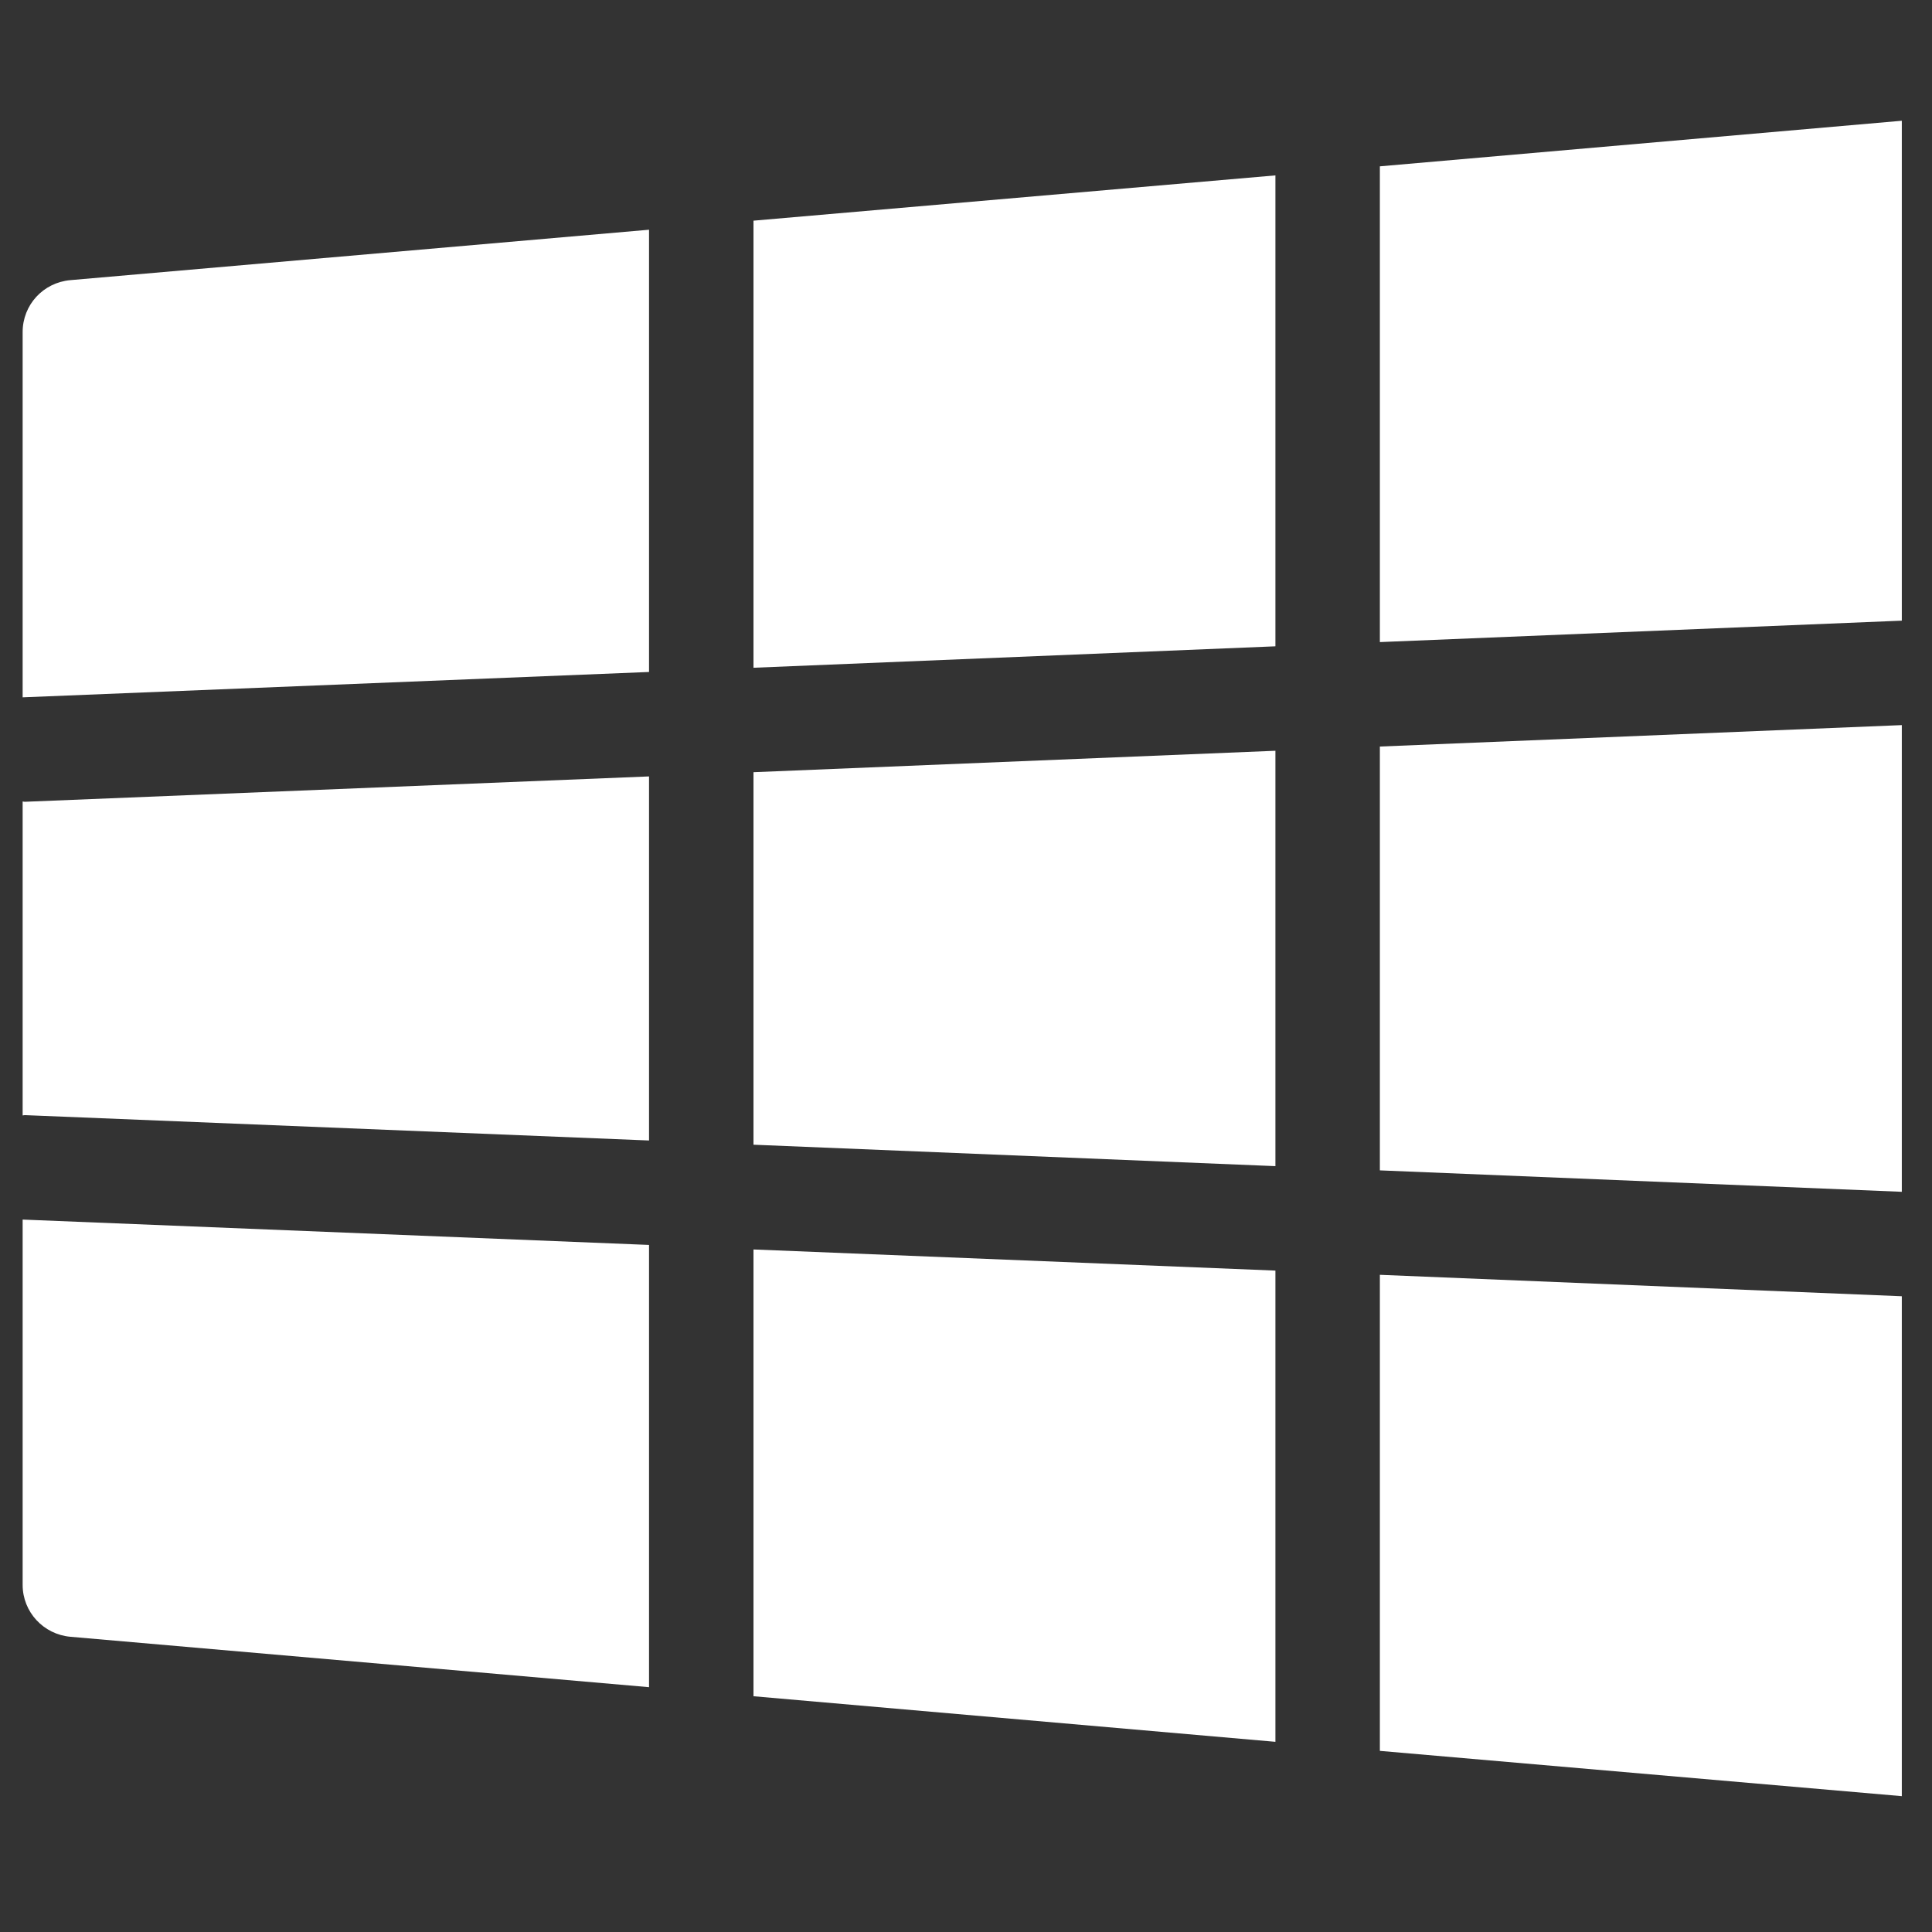
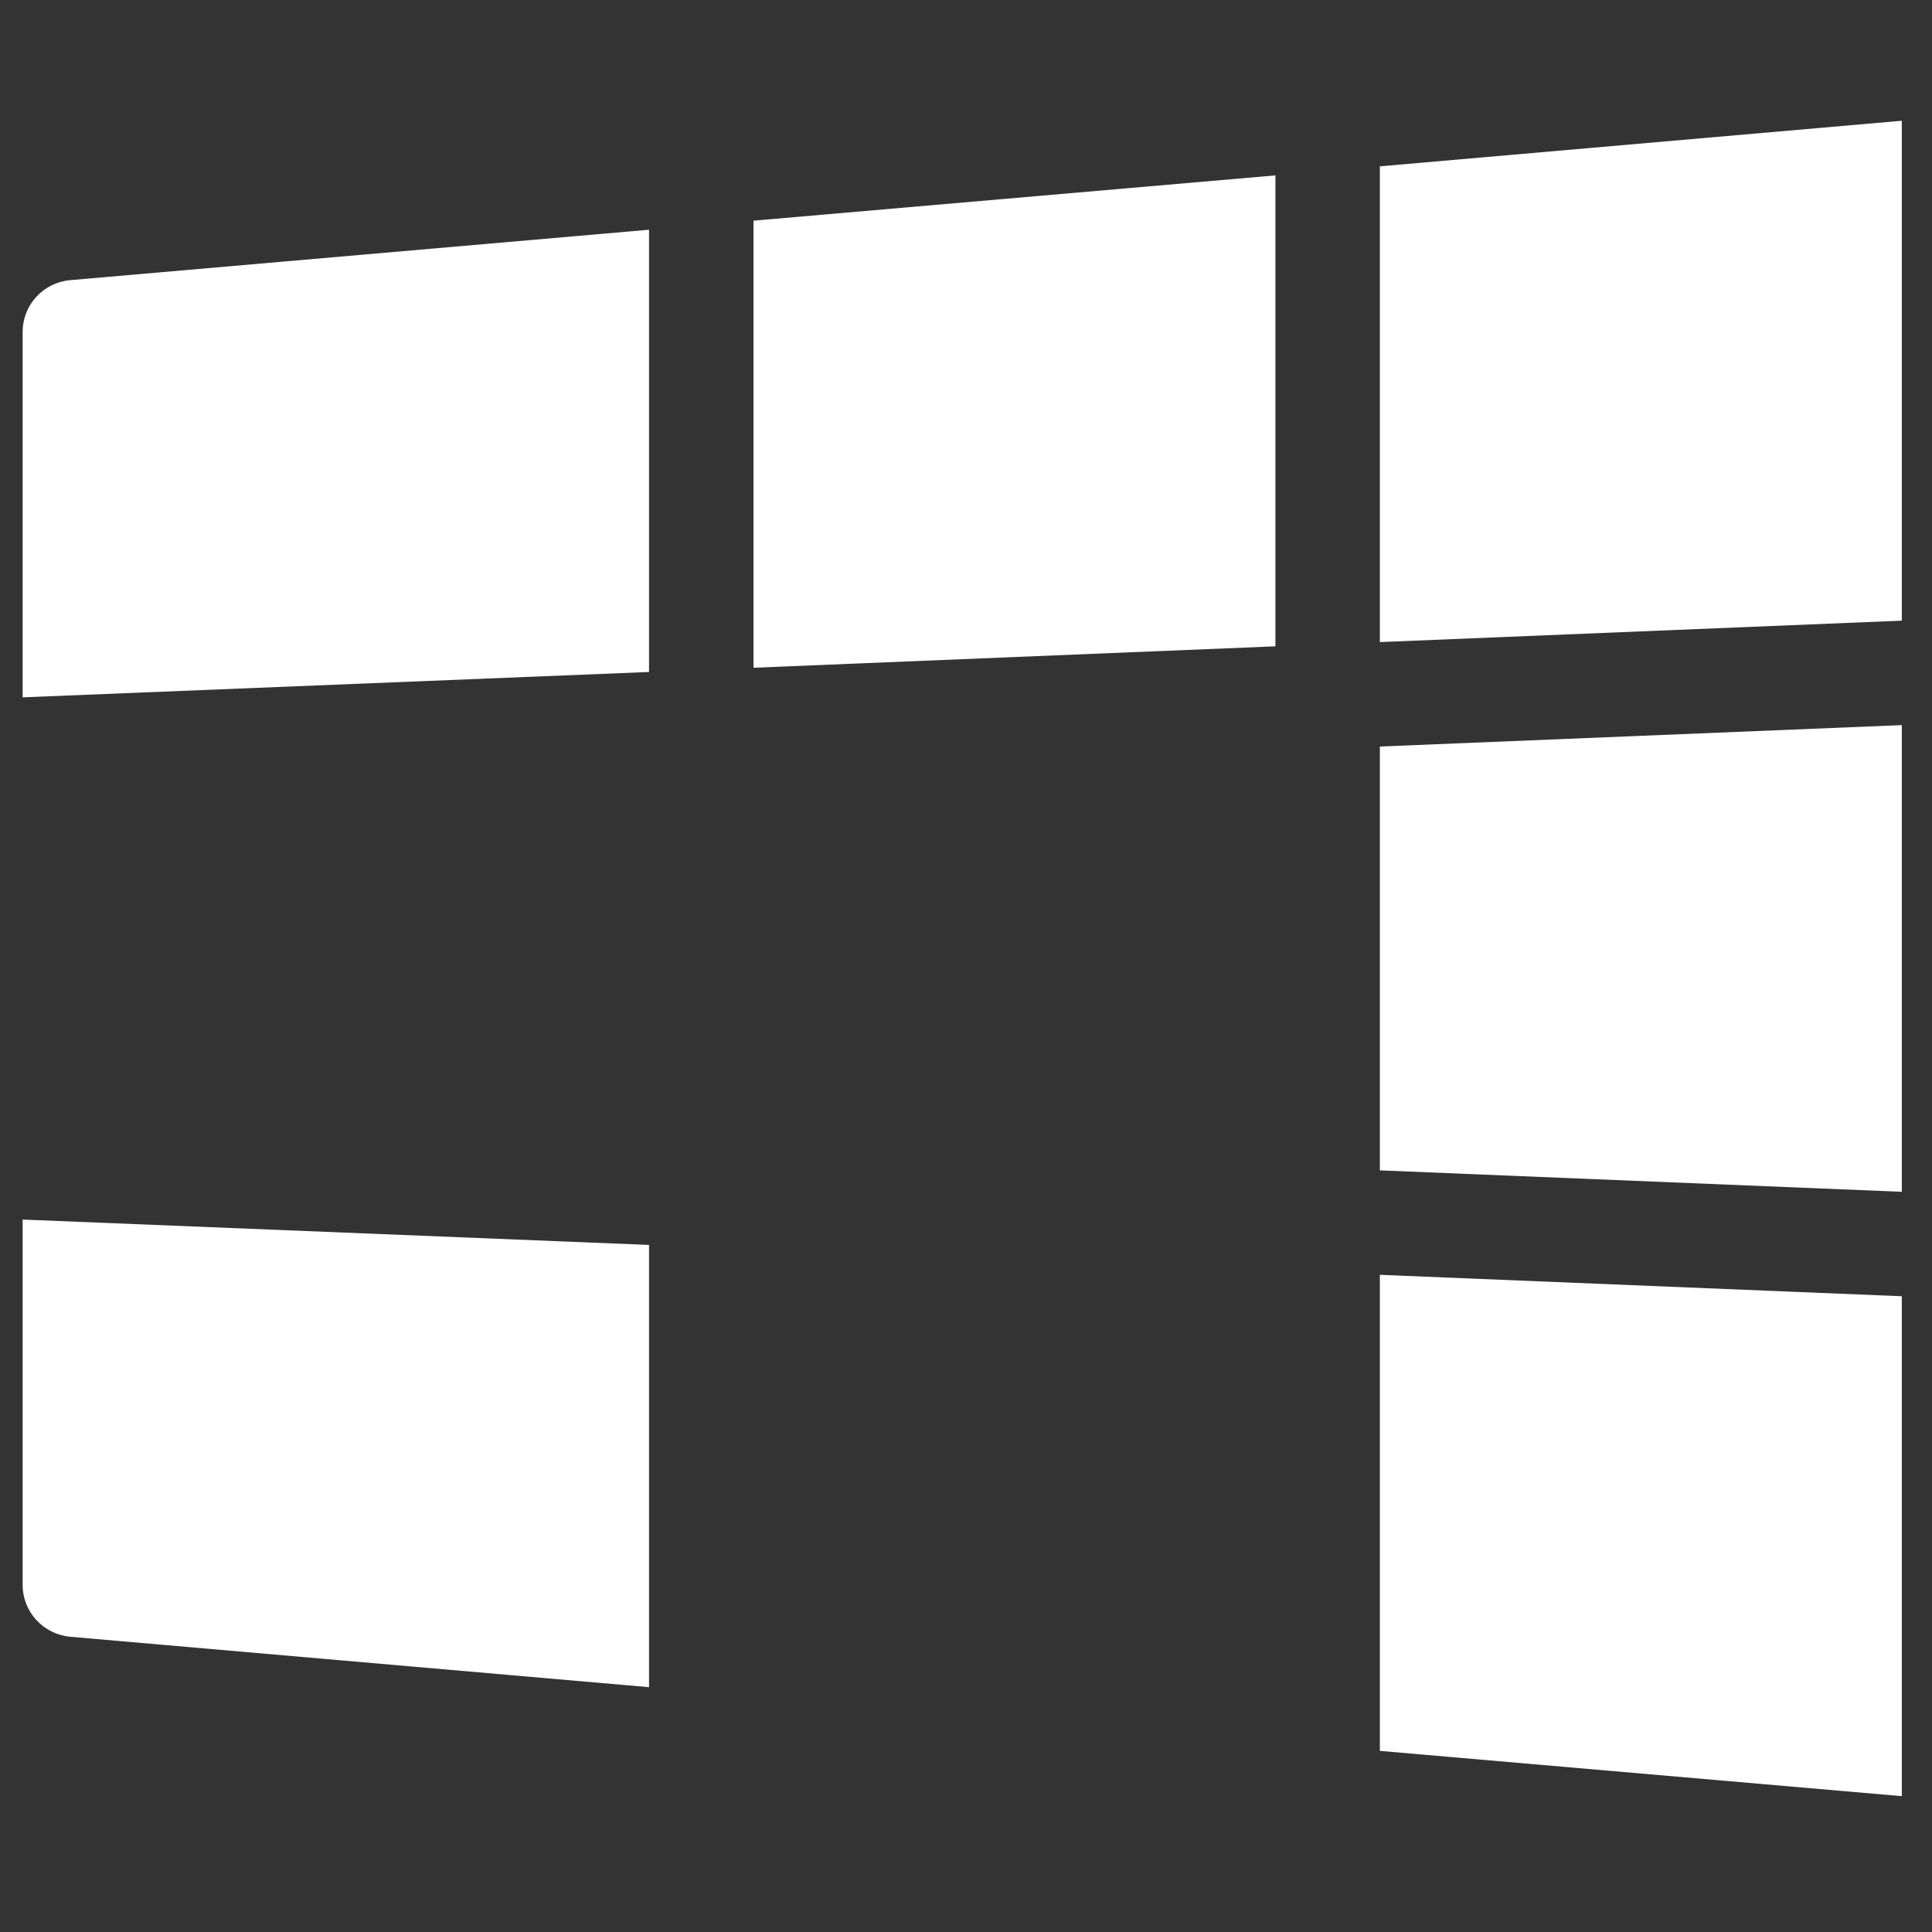
<svg xmlns="http://www.w3.org/2000/svg" version="1.1" id="Vrstva_1" x="0px" y="0px" viewBox="0 0 64 64" style="enable-background:new 0 0 64 64;" xml:space="preserve">
  <rect x="0" y="0" width="64" height="64" fill="#333333" stroke="none" />
  <style type="text/css"> .st0{fill:#FFFFFF;} .st1{fill:#FFFFFF;stroke:#000000;stroke-miterlimit:10;} </style>
  <g>
-     <polygon class="st0" points="24.96,25.58 24.96,37.92 42.25,38.63 42.25,24.87 " />
    <polygon class="st0" points="45.71,38.77 63,39.48 63,24.02 45.71,24.73 " />
-     <path class="st0" d="M21.5,37.78V25.72L0.82,26.56c-0.03,0-0.05-0.01-0.07-0.01v10.4c0.02,0,0.05-0.01,0.07-0.01L21.5,37.78z" />
    <polygon class="st0" points="24.96,22.12 42.25,21.41 42.25,5.81 24.96,7.31 " />
    <path class="st0" d="M21.5,22.26V7.61L2.33,9.28C1.43,9.36,0.75,10.1,0.75,11v12.1L21.5,22.26z" />
    <polygon class="st0" points="45.71,21.27 63,20.56 63,4 45.71,5.51 " />
-     <polygon class="st0" points="42.25,42.09 24.96,41.39 24.96,56.19 42.25,57.7 " />
    <path class="st0" d="M21.5,41.24L0.75,40.4v12.1c0,0.9,0.69,1.64,1.58,1.72l19.17,1.67V41.24z" />
    <polygon class="st0" points="63,42.94 45.71,42.23 45.71,58 63,59.5 " />
  </g>
</svg>